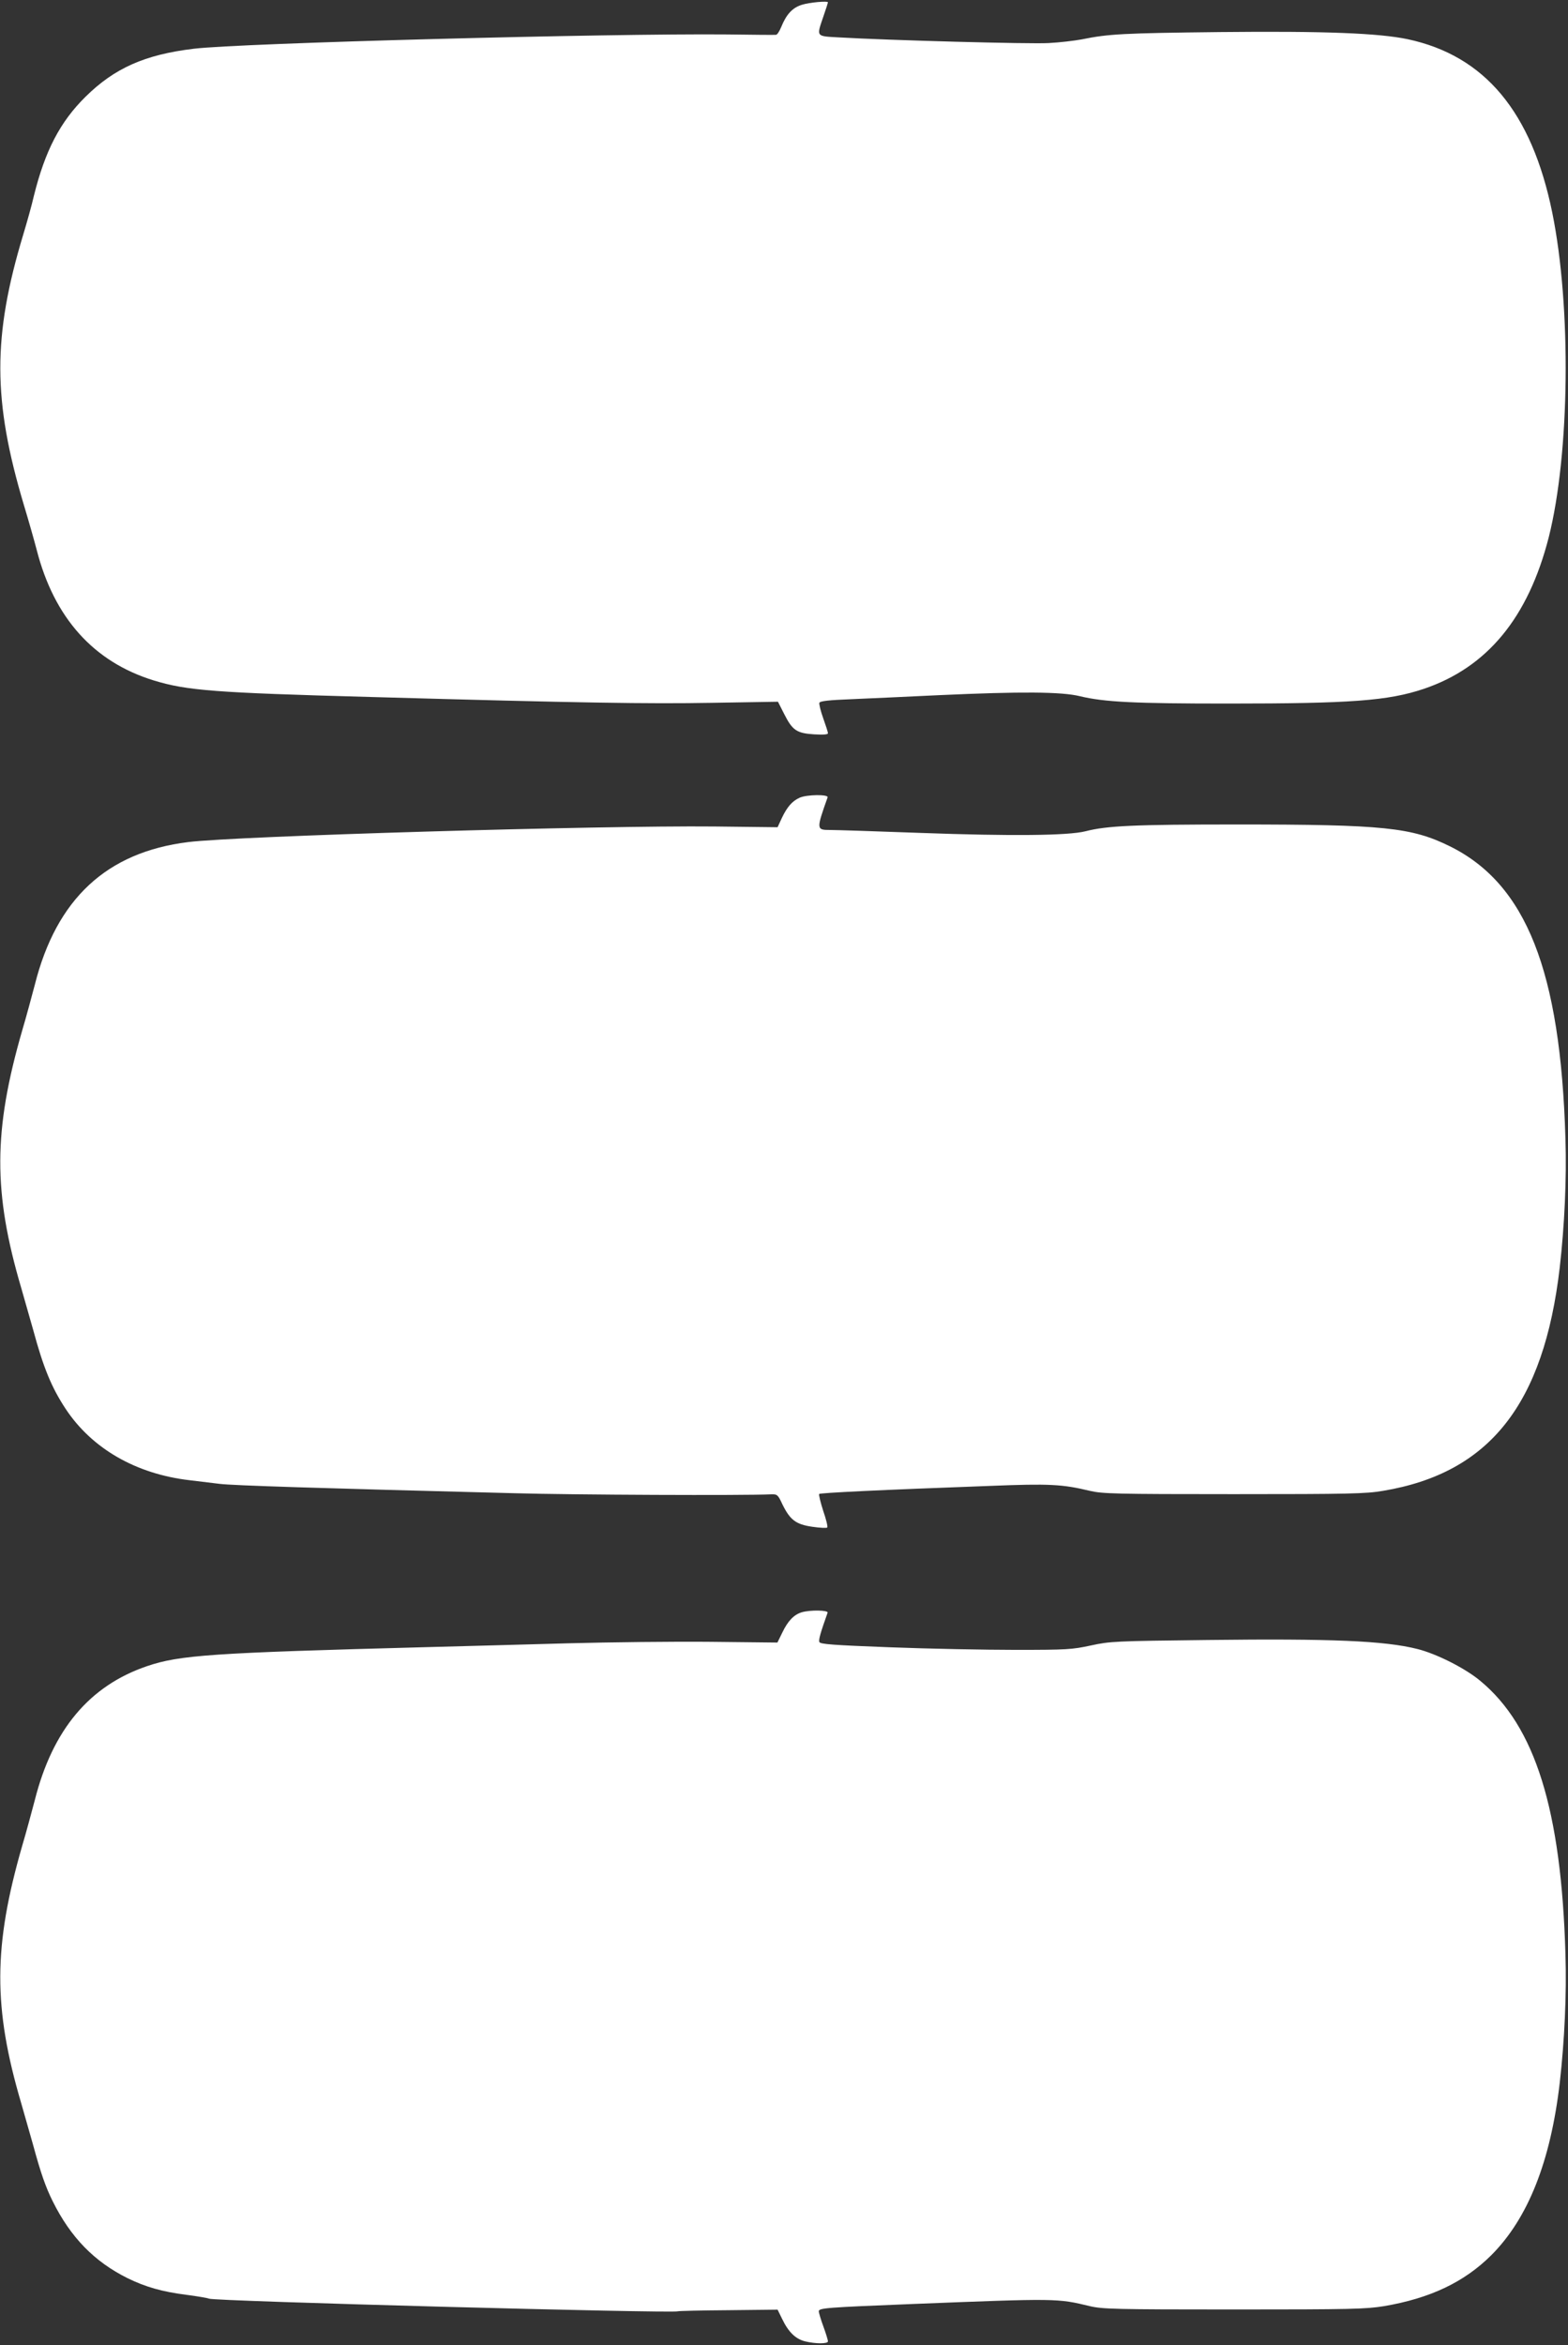
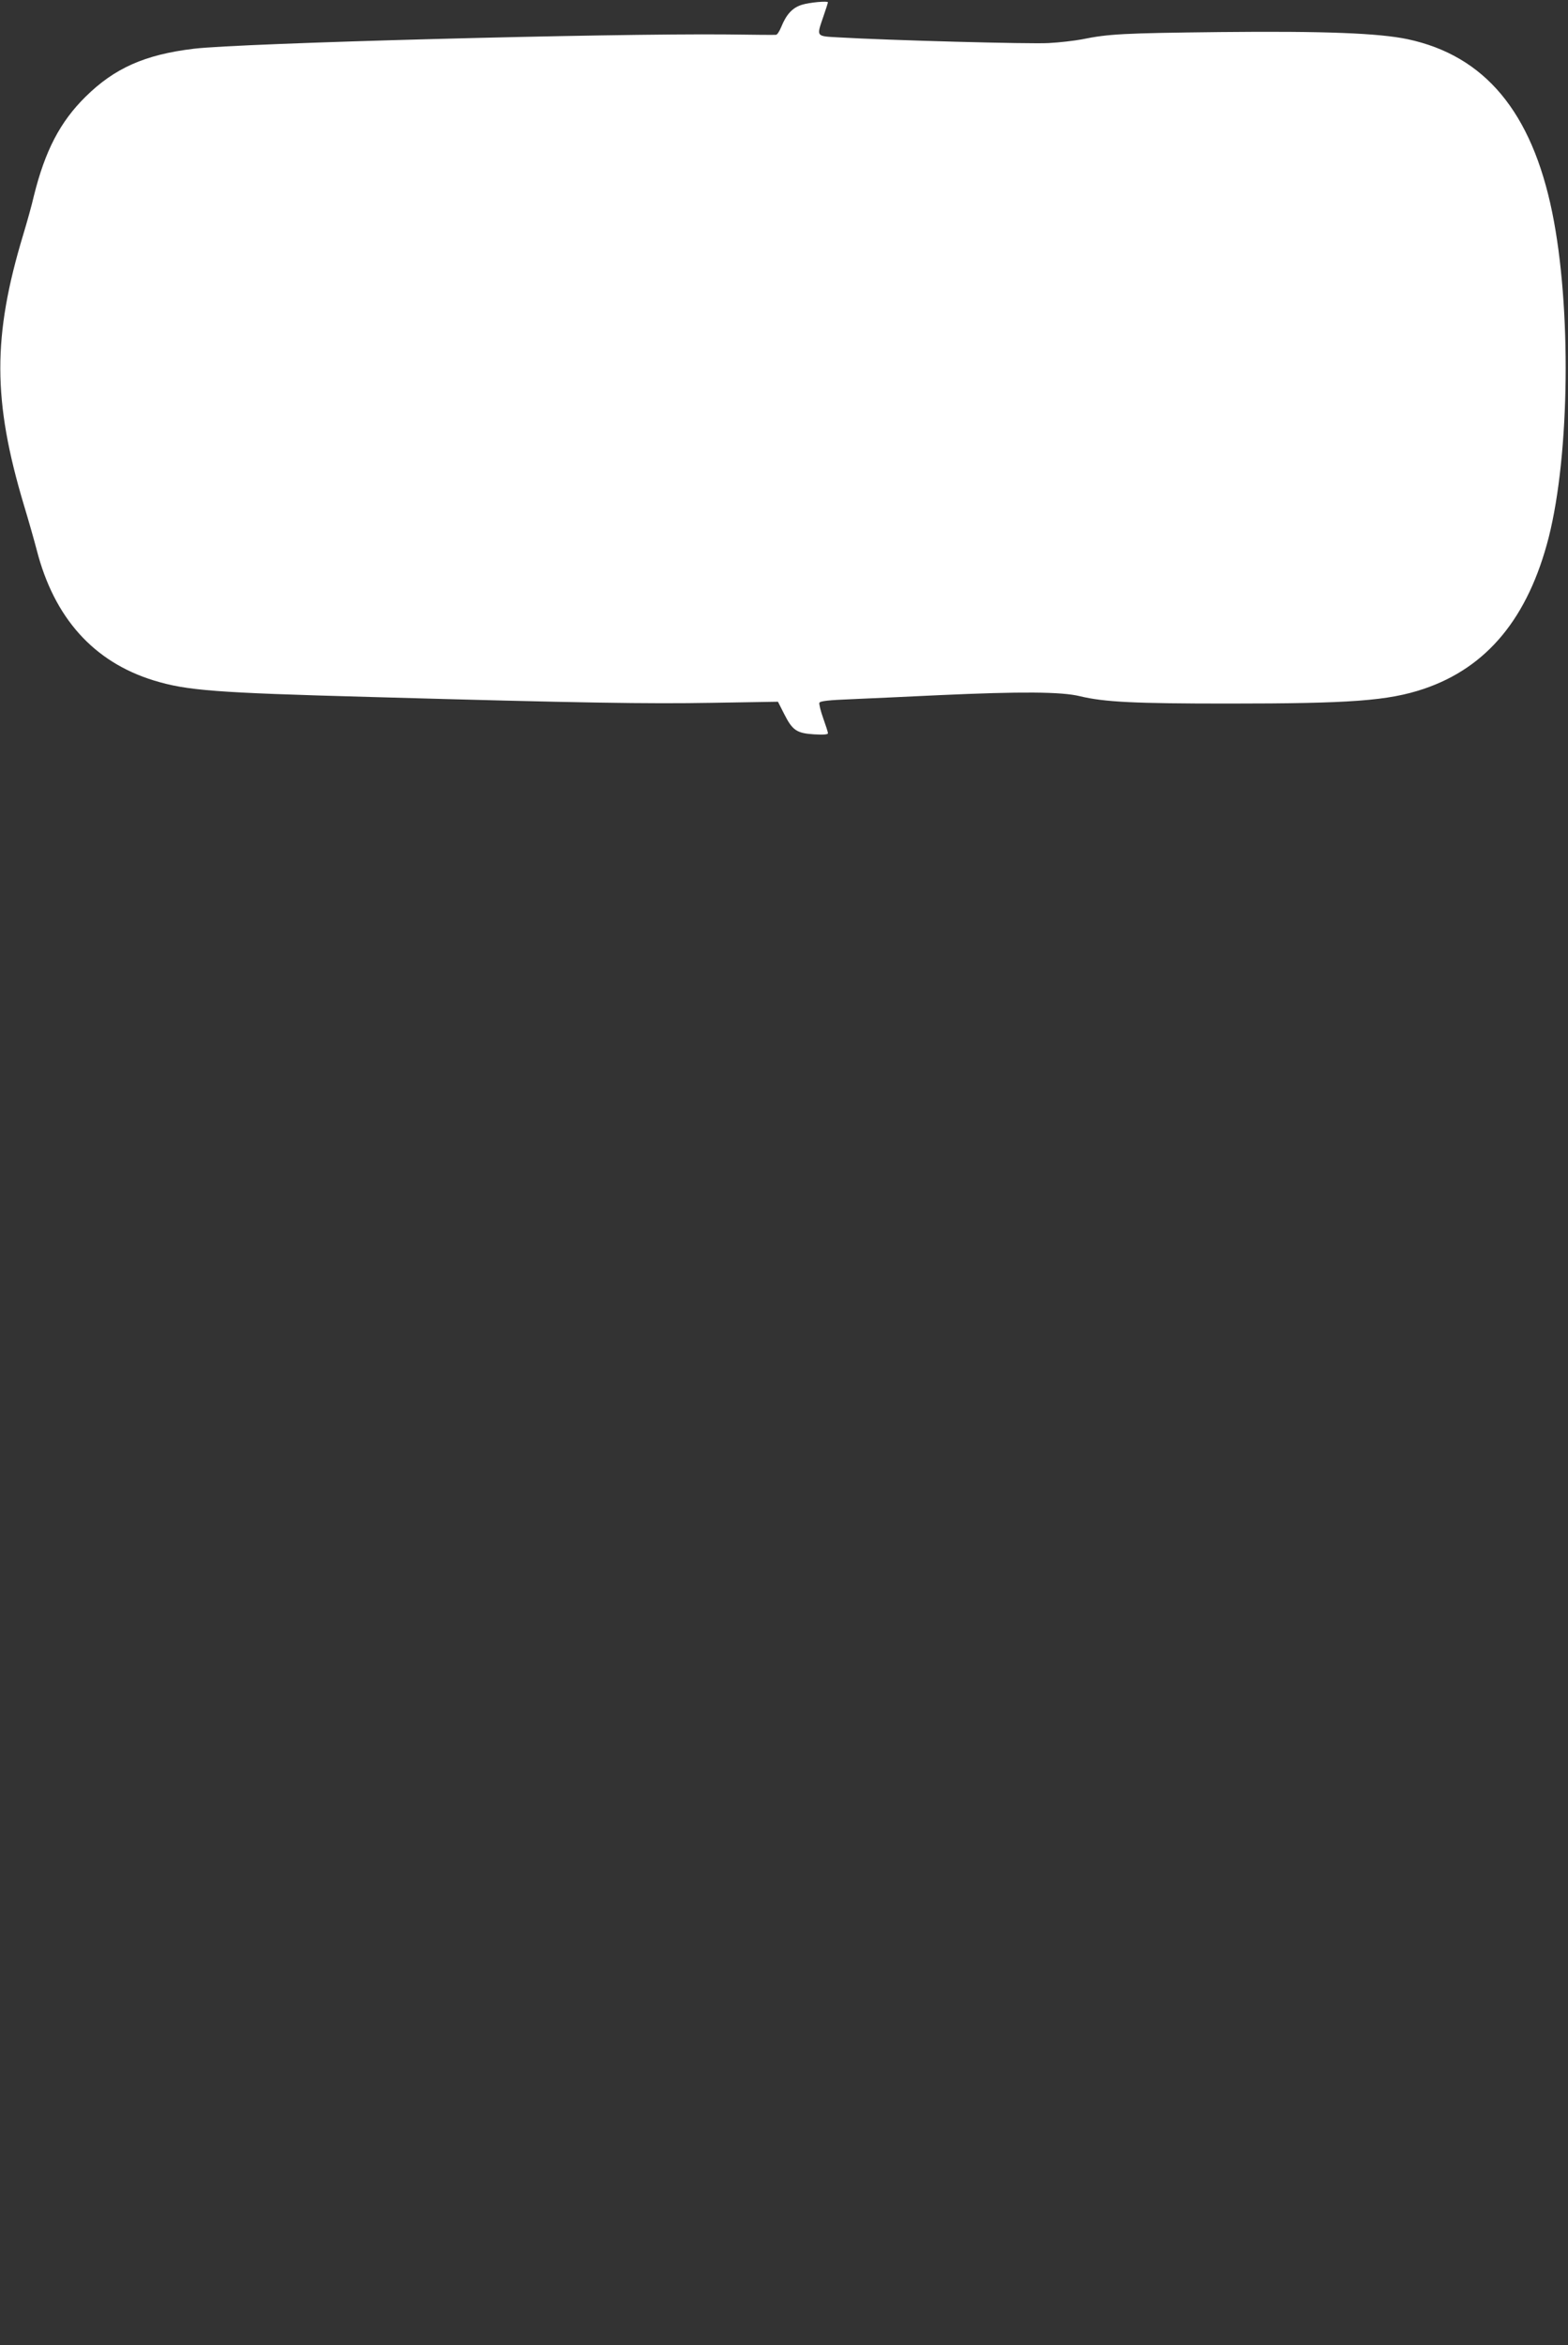
<svg xmlns="http://www.w3.org/2000/svg" version="1.0" width="856pt" height="1280pt" viewBox="0 0 856 1280" preserveAspectRatio="xMidYMid meet">
  <rect x="0" y="0" width="856" height="1280" fill="#333333" stroke="none" />
  <g transform="translate(0,1280) scale(0.1,-0.1)" fill="#ffffff" stroke="none">
    <path d="M4378 12774 c-52 -16 -85 -52 -113 -121 -10 -24 -22 -43 -29 -43 -6 -1 -126 0 -266 2 -647 6 -2657 -47 -2912 -78 -267 -32 -433 -106 -591 -262 -139 -137 -221 -295 -282 -541 -12 -53 -39 -148 -58 -211 -168 -556 -167 -906 3 -1475 27 -89 58 -199 70 -245 95 -372 311 -613 640 -714 180 -55 333 -67 1180 -90 1168 -33 1515 -38 1866 -32 l361 6 34 -67 c45 -89 68 -105 163 -111 51 -3 76 -1 76 6 0 6 -12 43 -26 82 -14 39 -23 77 -21 84 4 10 52 15 179 20 95 4 310 14 478 22 442 20 665 19 766 -6 134 -32 296 -40 809 -40 669 0 873 15 1067 80 347 117 571 389 683 828 115 456 124 1256 19 1772 -112 549 -368 856 -789 946 -157 33 -453 45 -1025 39 -529 -6 -608 -10 -755 -40 -38 -7 -119 -17 -180 -20 -99 -6 -874 15 -1147 31 -125 7 -121 2 -83 114 14 40 25 75 25 77 0 9 -101 0 -142 -13z" />
-     <path d="M4365 8446 c-40 -18 -68 -50 -97 -111 l-23 -50 -345 4 c-635 6 -2608 -52 -2872 -85 -446 -55 -720 -310 -838 -779 -16 -60 -46 -173 -69 -250 -158 -547 -159 -883 -5 -1405 20 -69 49 -171 65 -228 56 -207 100 -314 177 -431 144 -218 385 -356 677 -390 44 -5 118 -14 165 -20 77 -9 518 -23 1610 -51 320 -9 1252 -13 1400 -6 33 1 37 -2 61 -54 42 -86 74 -110 163 -123 41 -6 79 -8 82 -4 4 4 -6 45 -22 91 -15 47 -25 88 -22 92 7 6 327 22 933 44 325 13 395 9 545 -27 69 -16 135 -18 785 -18 629 0 722 2 815 18 582 97 878 472 965 1220 26 229 38 484 31 702 -27 916 -214 1390 -631 1596 -209 103 -360 119 -1161 119 -563 0 -711 -7 -828 -37 -94 -24 -407 -27 -901 -9 -242 9 -464 16 -493 16 -76 0 -76 3 -14 178 6 17 -113 16 -153 -2z" />
-     <path d="M4376 4000 c-42 -13 -75 -47 -105 -110 l-27 -55 -364 4 c-201 2 -549 -2 -775 -8 -225 -6 -574 -16 -775 -21 -1171 -31 -1349 -43 -1528 -104 -314 -107 -515 -347 -612 -731 -16 -60 -46 -173 -69 -250 -158 -548 -159 -883 -5 -1405 20 -69 49 -171 65 -228 41 -151 68 -229 107 -307 98 -197 227 -329 408 -419 98 -48 188 -74 321 -91 63 -8 119 -18 124 -21 22 -14 2538 -81 2559 -69 3 2 127 5 275 6 l270 3 25 -51 c34 -71 73 -109 125 -122 57 -14 125 -14 125 0 0 6 -11 43 -25 81 -14 38 -25 75 -25 83 0 18 39 21 515 40 787 31 787 31 965 -12 69 -16 136 -18 785 -18 644 0 720 2 820 18 253 43 438 131 586 278 201 201 324 512 374 942 26 229 38 484 31 702 -23 787 -165 1243 -465 1491 -81 68 -239 148 -344 174 -179 45 -471 57 -1142 49 -510 -6 -534 -7 -640 -30 -102 -22 -131 -24 -410 -24 -165 0 -473 6 -683 14 -316 12 -385 17 -389 29 -5 12 6 50 45 160 5 14 -95 16 -142 2z" />
  </g>
</svg>